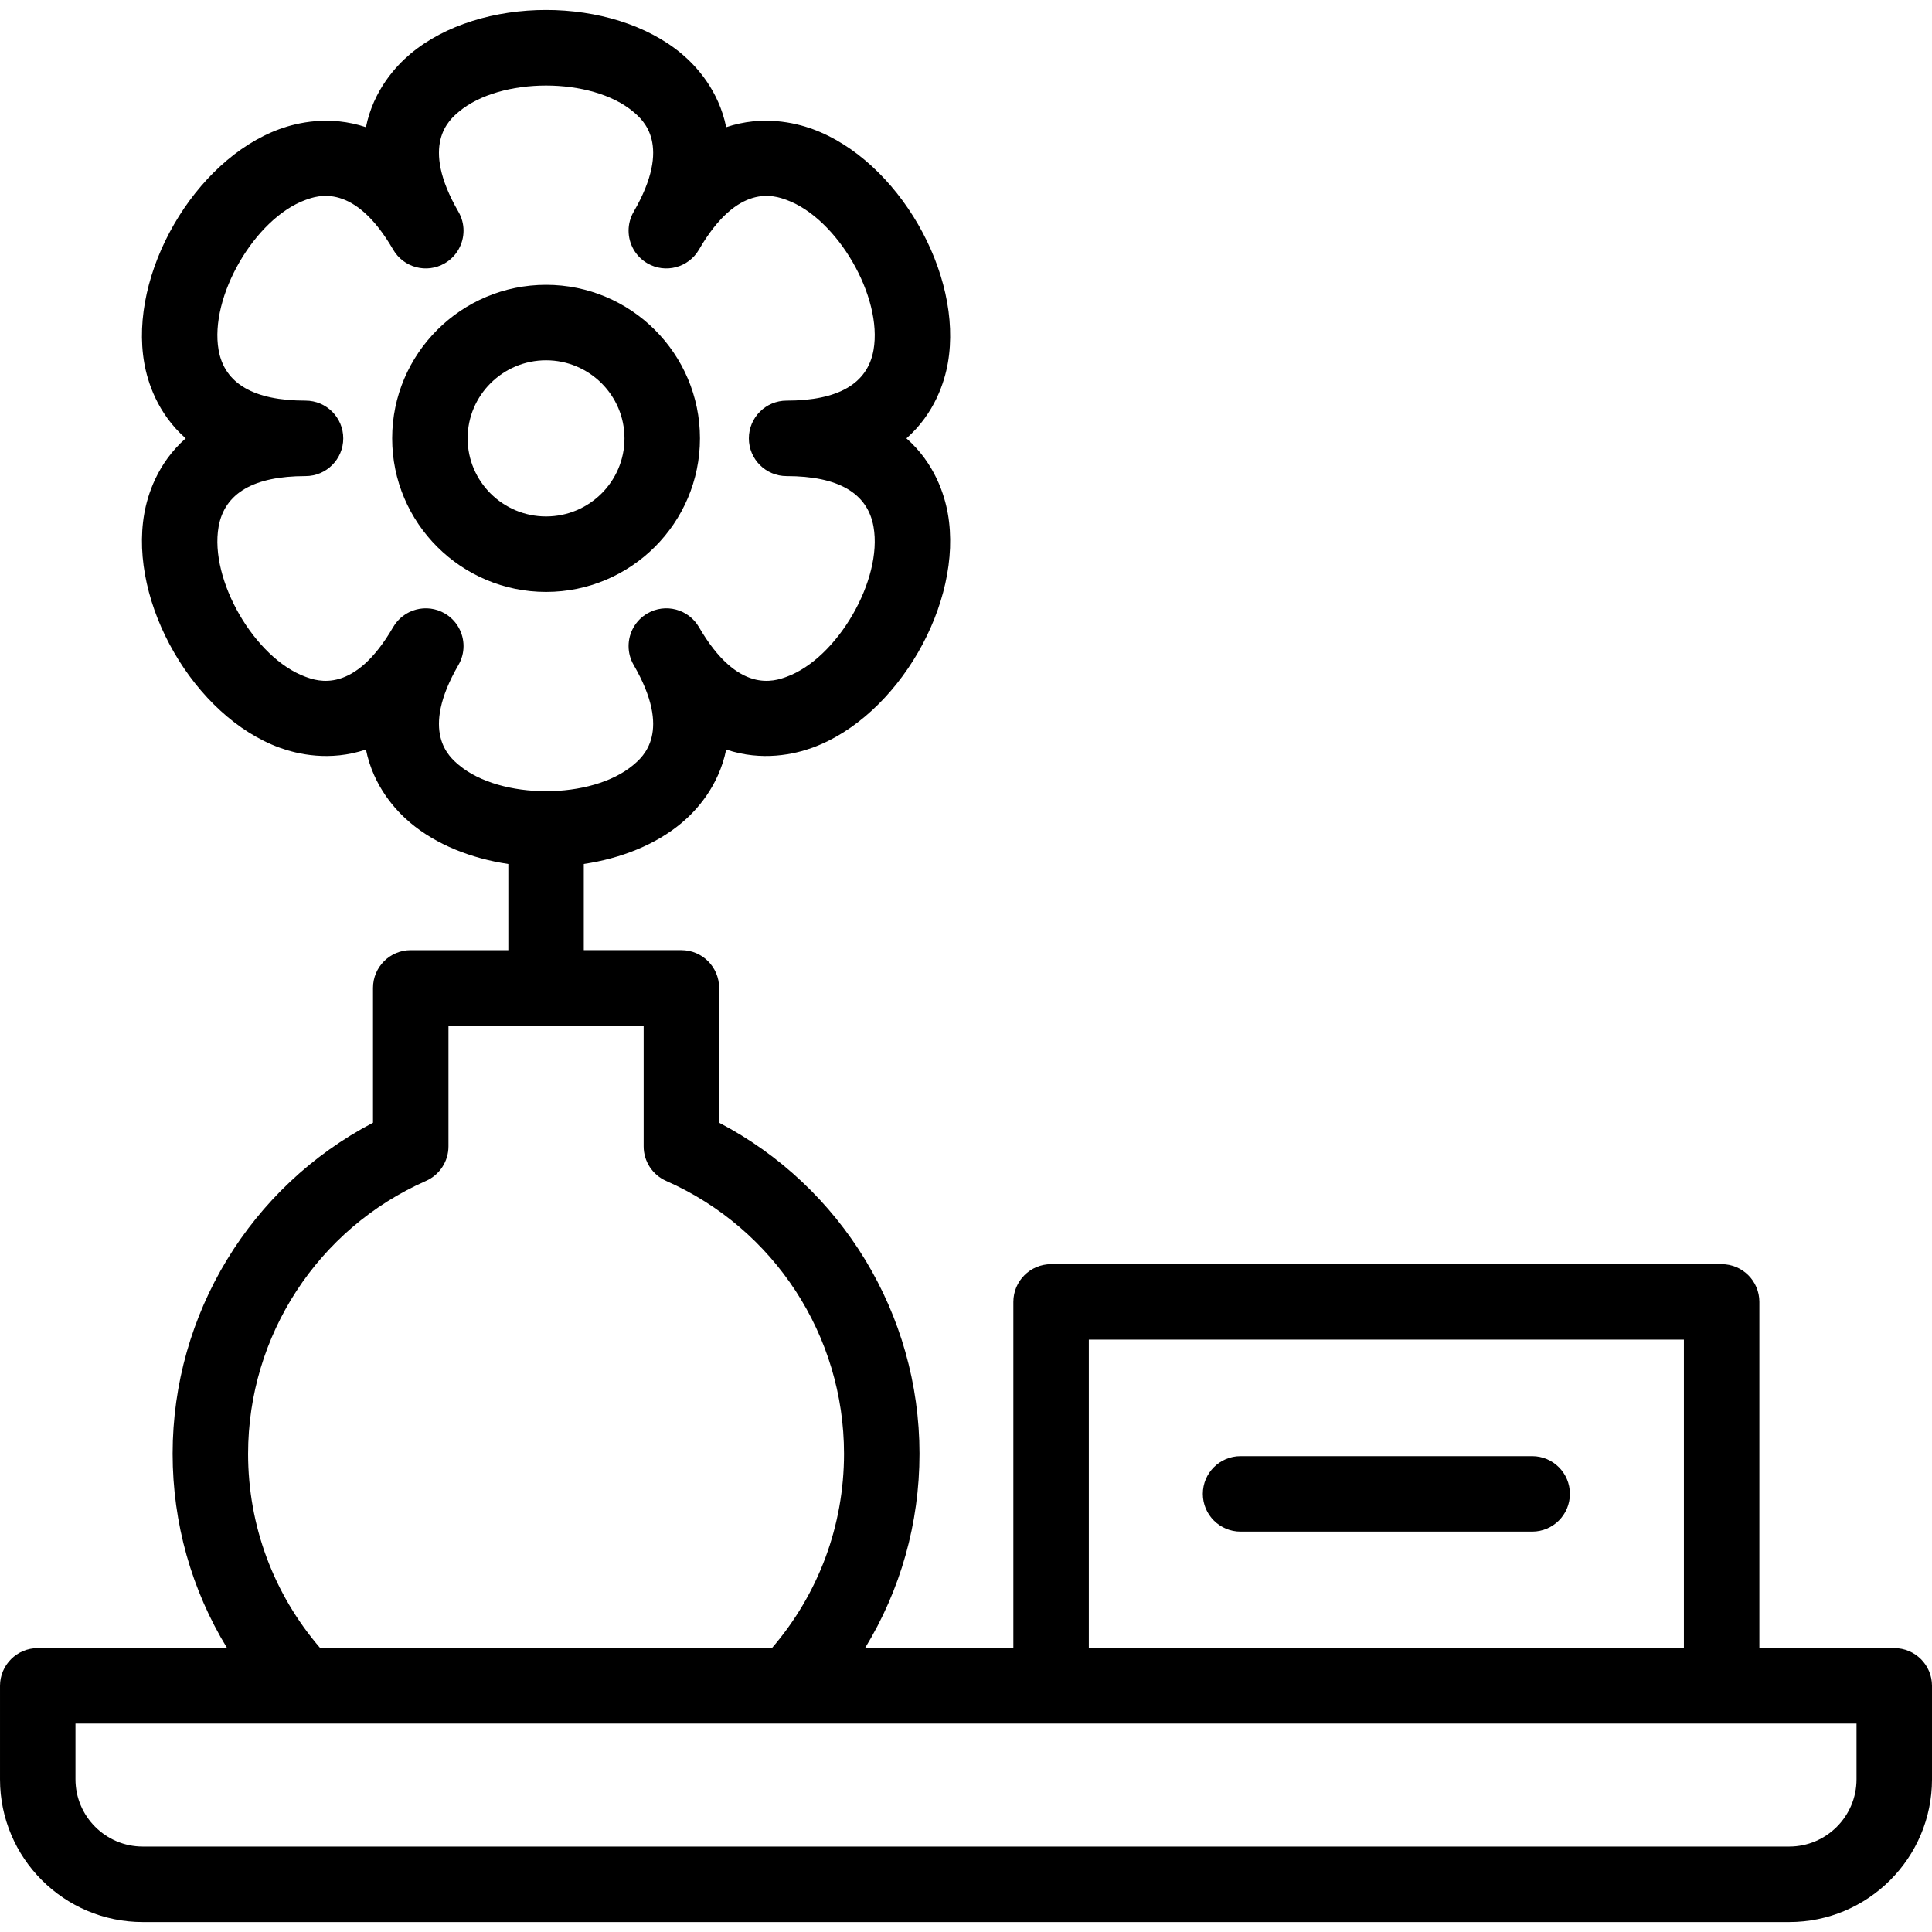
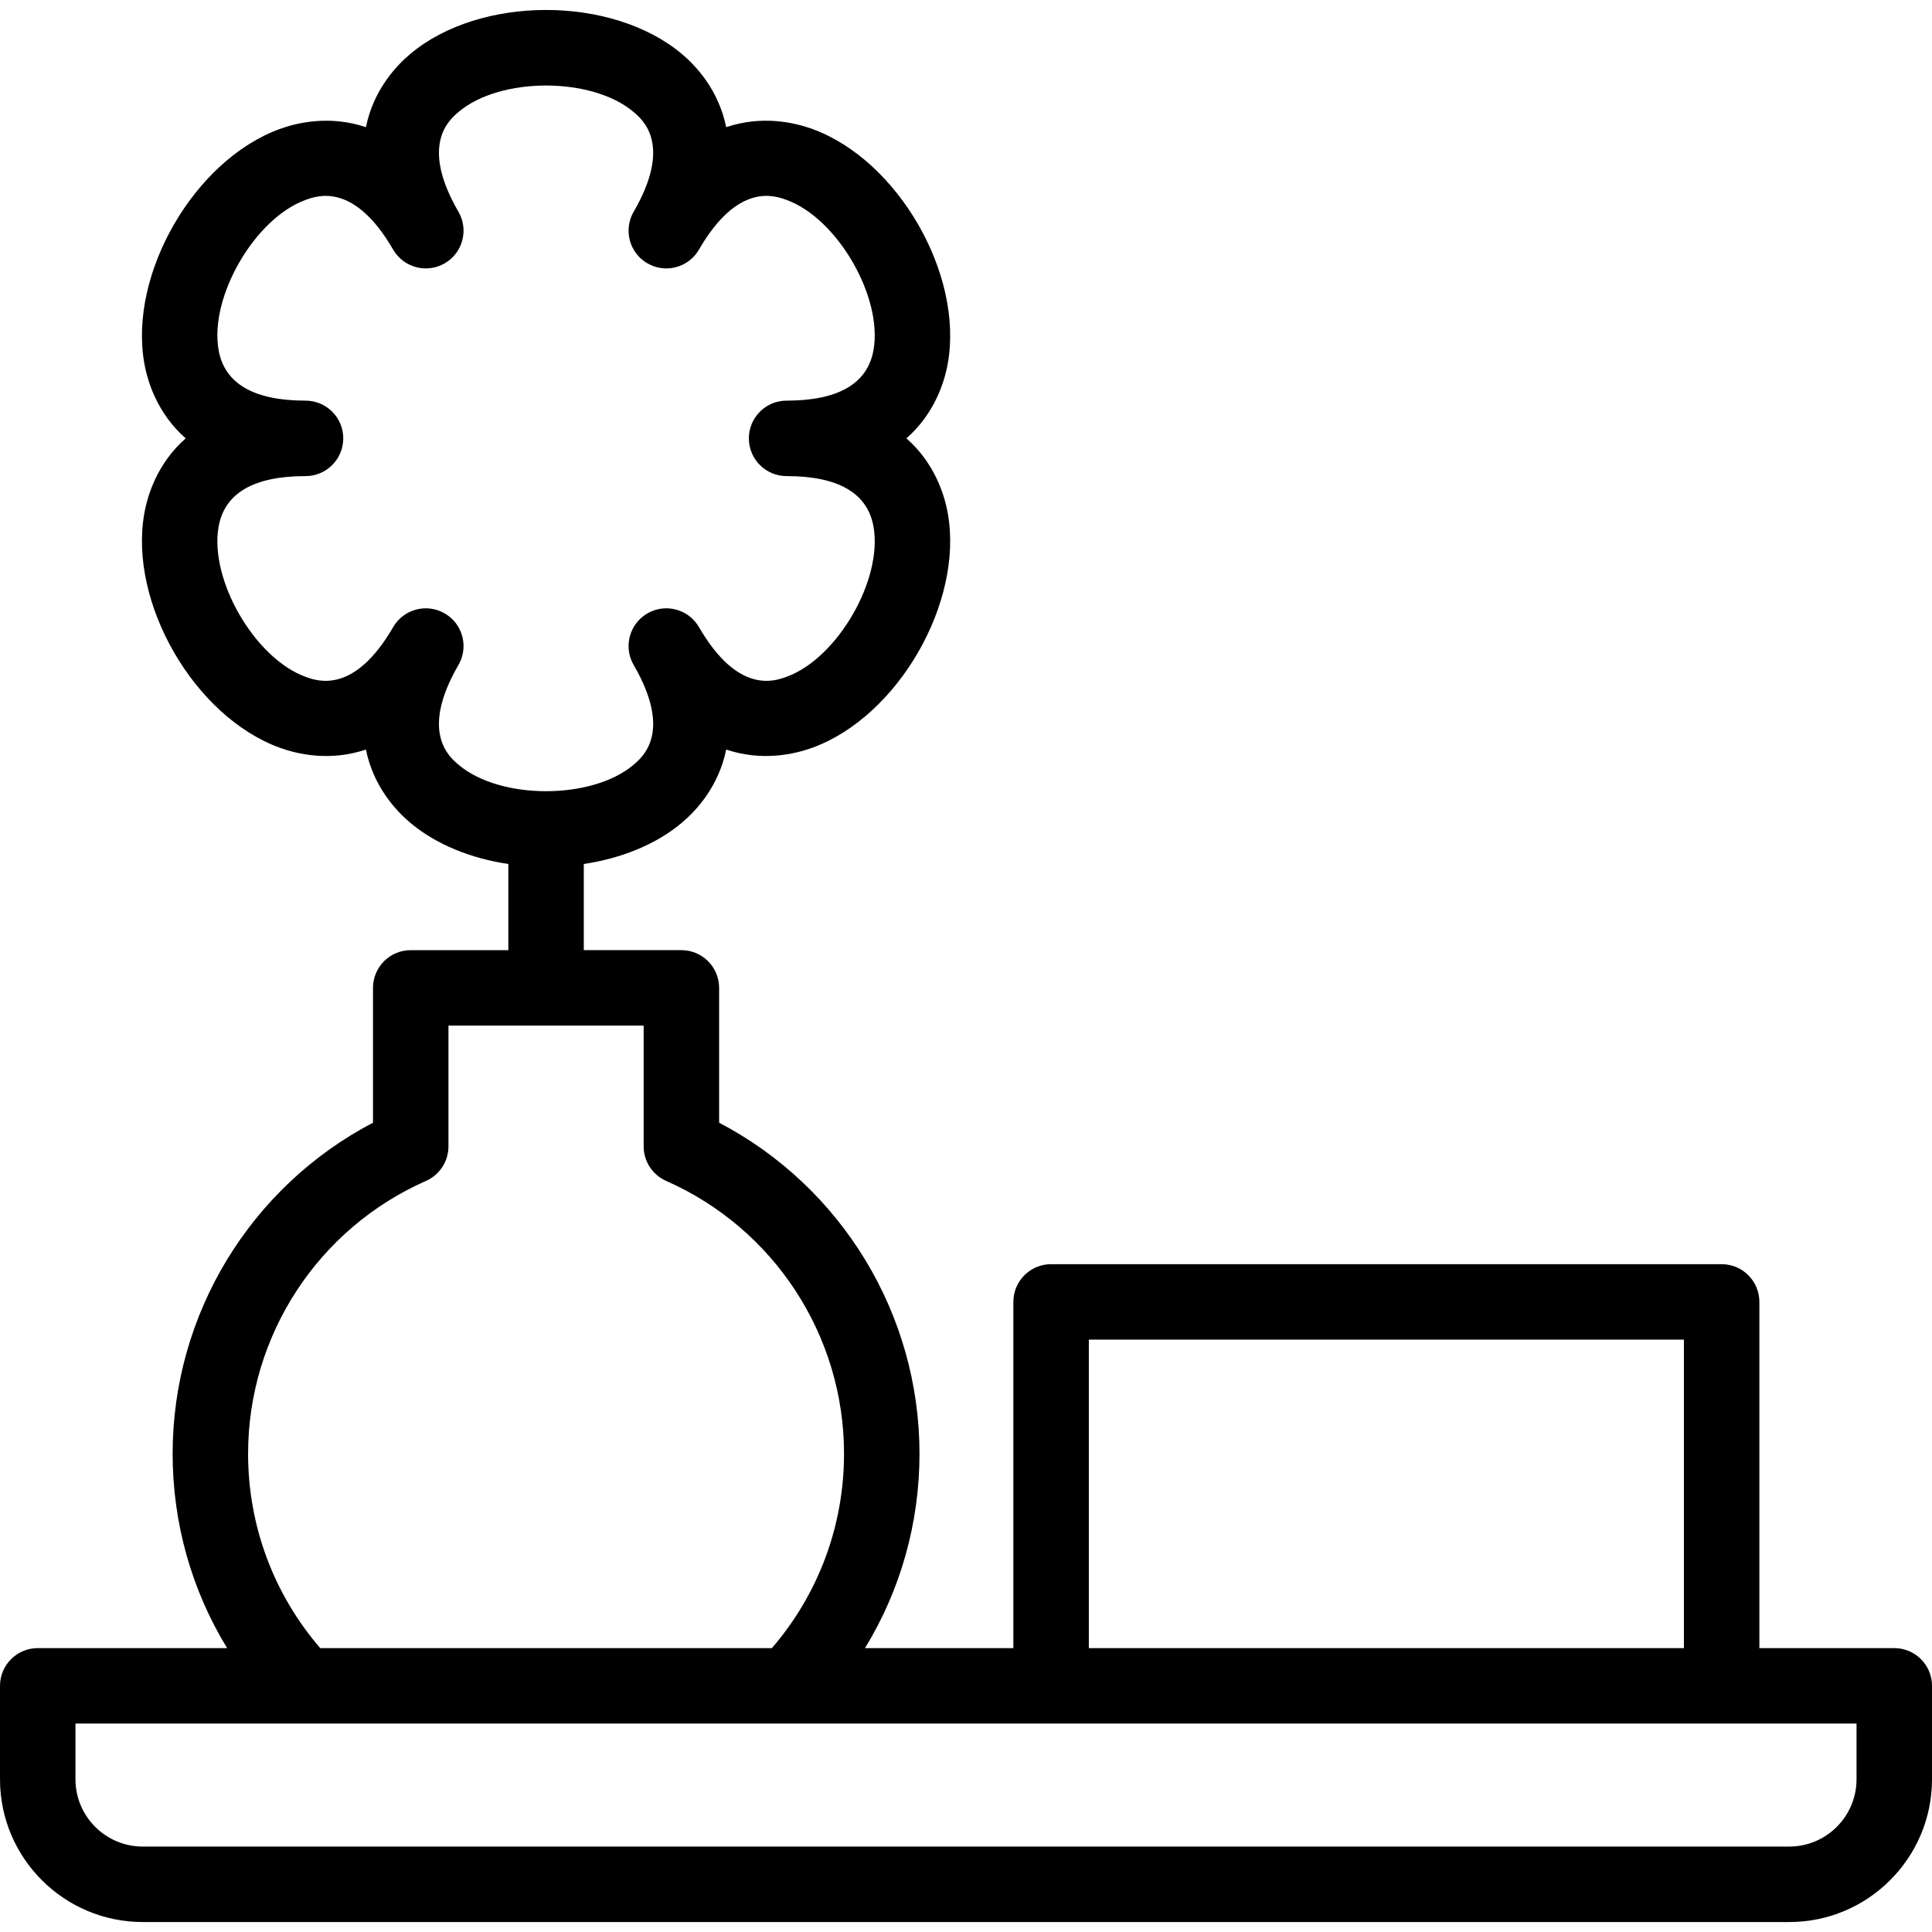
<svg xmlns="http://www.w3.org/2000/svg" id="Capa_1" enable-background="new 0 0 512 512" height="512" viewBox="0 0 512 512" width="512">
  <g>
    <path d="m502 436.765h-35.747v-91.745c0-5.523-4.478-10-10-10h-177.702c-5.522 0-10 4.477-10 10v91.745h-39.314c9.404-15.384 14.439-33.11 14.439-51.519 0-36.988-20.637-70.73-53.101-87.718v-35.728c0-5.522-4.477-10-10-10h-25.864v-22.836c9.812-1.46 19.046-5.097 25.967-10.909 3.792-3.185 9.773-9.582 11.769-19.417 9.593 3.223 18.194 1.212 22.878-.496 22.612-8.253 40.04-38.404 35.861-62.043-.863-4.881-3.42-13.272-10.97-19.929 7.55-6.657 10.107-15.048 10.97-19.929 4.179-23.639-13.25-53.791-35.861-62.044-4.684-1.708-13.285-3.72-22.878-.496-1.996-9.835-7.977-16.232-11.769-19.417-18.487-15.525-53.446-15.525-71.935 0-3.792 3.186-9.773 9.582-11.769 19.417-9.591-3.221-18.193-1.211-22.876.499-22.612 8.252-40.041 38.404-35.861 62.043.862 4.881 3.419 13.271 10.97 19.929-7.55 6.657-10.108 15.048-10.97 19.929-4.179 23.639 13.249 53.79 35.861 62.043 4.684 1.708 13.284 3.72 22.878.496 1.996 9.835 7.977 16.231 11.769 19.417 6.924 5.814 16.155 9.451 25.967 10.911v22.834h-25.864c-5.523 0-10 4.478-10 10v35.728c-32.463 16.988-53.101 50.73-53.101 87.718 0 18.408 5.035 36.134 14.439 51.519h-50.186c-5.523 0-10 4.478-10 10v24.765c0 20.859 16.97 37.829 37.83 37.829h436.34c20.859 0 37.83-16.97 37.83-37.829v-24.765c0-5.525-4.478-10.002-10-10.002zm-380.507-260.544c.914-1.578 1.348-3.302 1.348-5.002.001-3.451-1.788-6.81-4.99-8.663-4.778-2.768-10.897-1.138-13.665 3.642-10.342 17.859-20.044 14.319-23.231 13.157-13.457-4.911-25.506-25.727-23.023-39.773 1.573-8.898 9.323-13.41 23.035-13.41 5.523 0 10-4.478 10-10s-4.477-10-10-10c-13.712 0-21.462-4.512-23.035-13.41-2.483-14.047 9.567-34.863 23.023-39.774 3.188-1.163 12.889-4.703 23.231 13.157 2.767 4.778 8.885 6.41 13.665 3.642 3.202-1.854 4.991-5.212 4.99-8.663 0-1.7-.434-3.424-1.348-5.002-10.295-17.777-2.46-24.358.114-26.52 11.013-9.248 35.197-9.248 46.21 0 2.575 2.162 10.409 8.742.114 26.52-.914 1.578-1.348 3.302-1.348 5.002-.001 3.452 1.789 6.81 4.99 8.663 4.779 2.768 10.897 1.138 13.665-3.642 10.341-17.86 20.041-14.32 23.23-13.157 13.457 4.911 25.507 25.728 23.023 39.774-1.573 8.898-9.323 13.41-23.035 13.41-5.523 0-10 4.478-10 10s4.477 10 10 10c13.712 0 21.462 4.512 23.035 13.41 2.483 14.046-9.566 34.862-23.023 39.773-3.188 1.163-12.888 4.703-23.23-13.157-2.768-4.778-8.886-6.411-13.665-3.642-3.202 1.854-4.991 5.211-4.99 8.663 0 1.7.434 3.424 1.348 5.002 10.295 17.777 2.46 24.357-.114 26.52-11.013 9.248-35.197 9.248-46.21 0-2.575-2.163-10.409-8.743-.114-26.52zm167.058 178.799h157.702v81.745h-157.702zm-222.804 30.226c0-31.285 18.502-59.661 47.136-72.29 3.625-1.599 5.965-5.188 5.965-9.149v-32.006h51.728v32.006c0 3.962 2.339 7.551 5.965 9.149 28.634 12.629 47.136 41.004 47.136 72.29 0 19.053-6.759 37.188-19.118 51.519h-119.694c-12.359-14.33-19.118-32.466-19.118-51.519zm426.253 86.284c0 9.831-7.999 17.829-17.83 17.829h-436.34c-9.831 0-17.83-7.998-17.83-17.829v-14.765h472z" />
-     <path d="m185.497 116.171c0-22.438-18.296-40.692-40.786-40.692-22.489 0-40.785 18.255-40.785 40.692s18.296 40.692 40.785 40.692c22.49.001 40.786-18.254 40.786-40.692zm-61.571 0c0-11.41 9.324-20.692 20.785-20.692 11.462 0 20.786 9.282 20.786 20.692s-9.324 20.692-20.786 20.692c-11.461.001-20.785-9.282-20.785-20.692z" />
-     <path d="m406.04 385.892h-77.276c-5.522 0-10 4.478-10 10 0 5.523 4.478 10 10 10h77.276c5.522 0 10-4.477 10-10s-4.477-10-10-10z" />
  </g>
</svg>